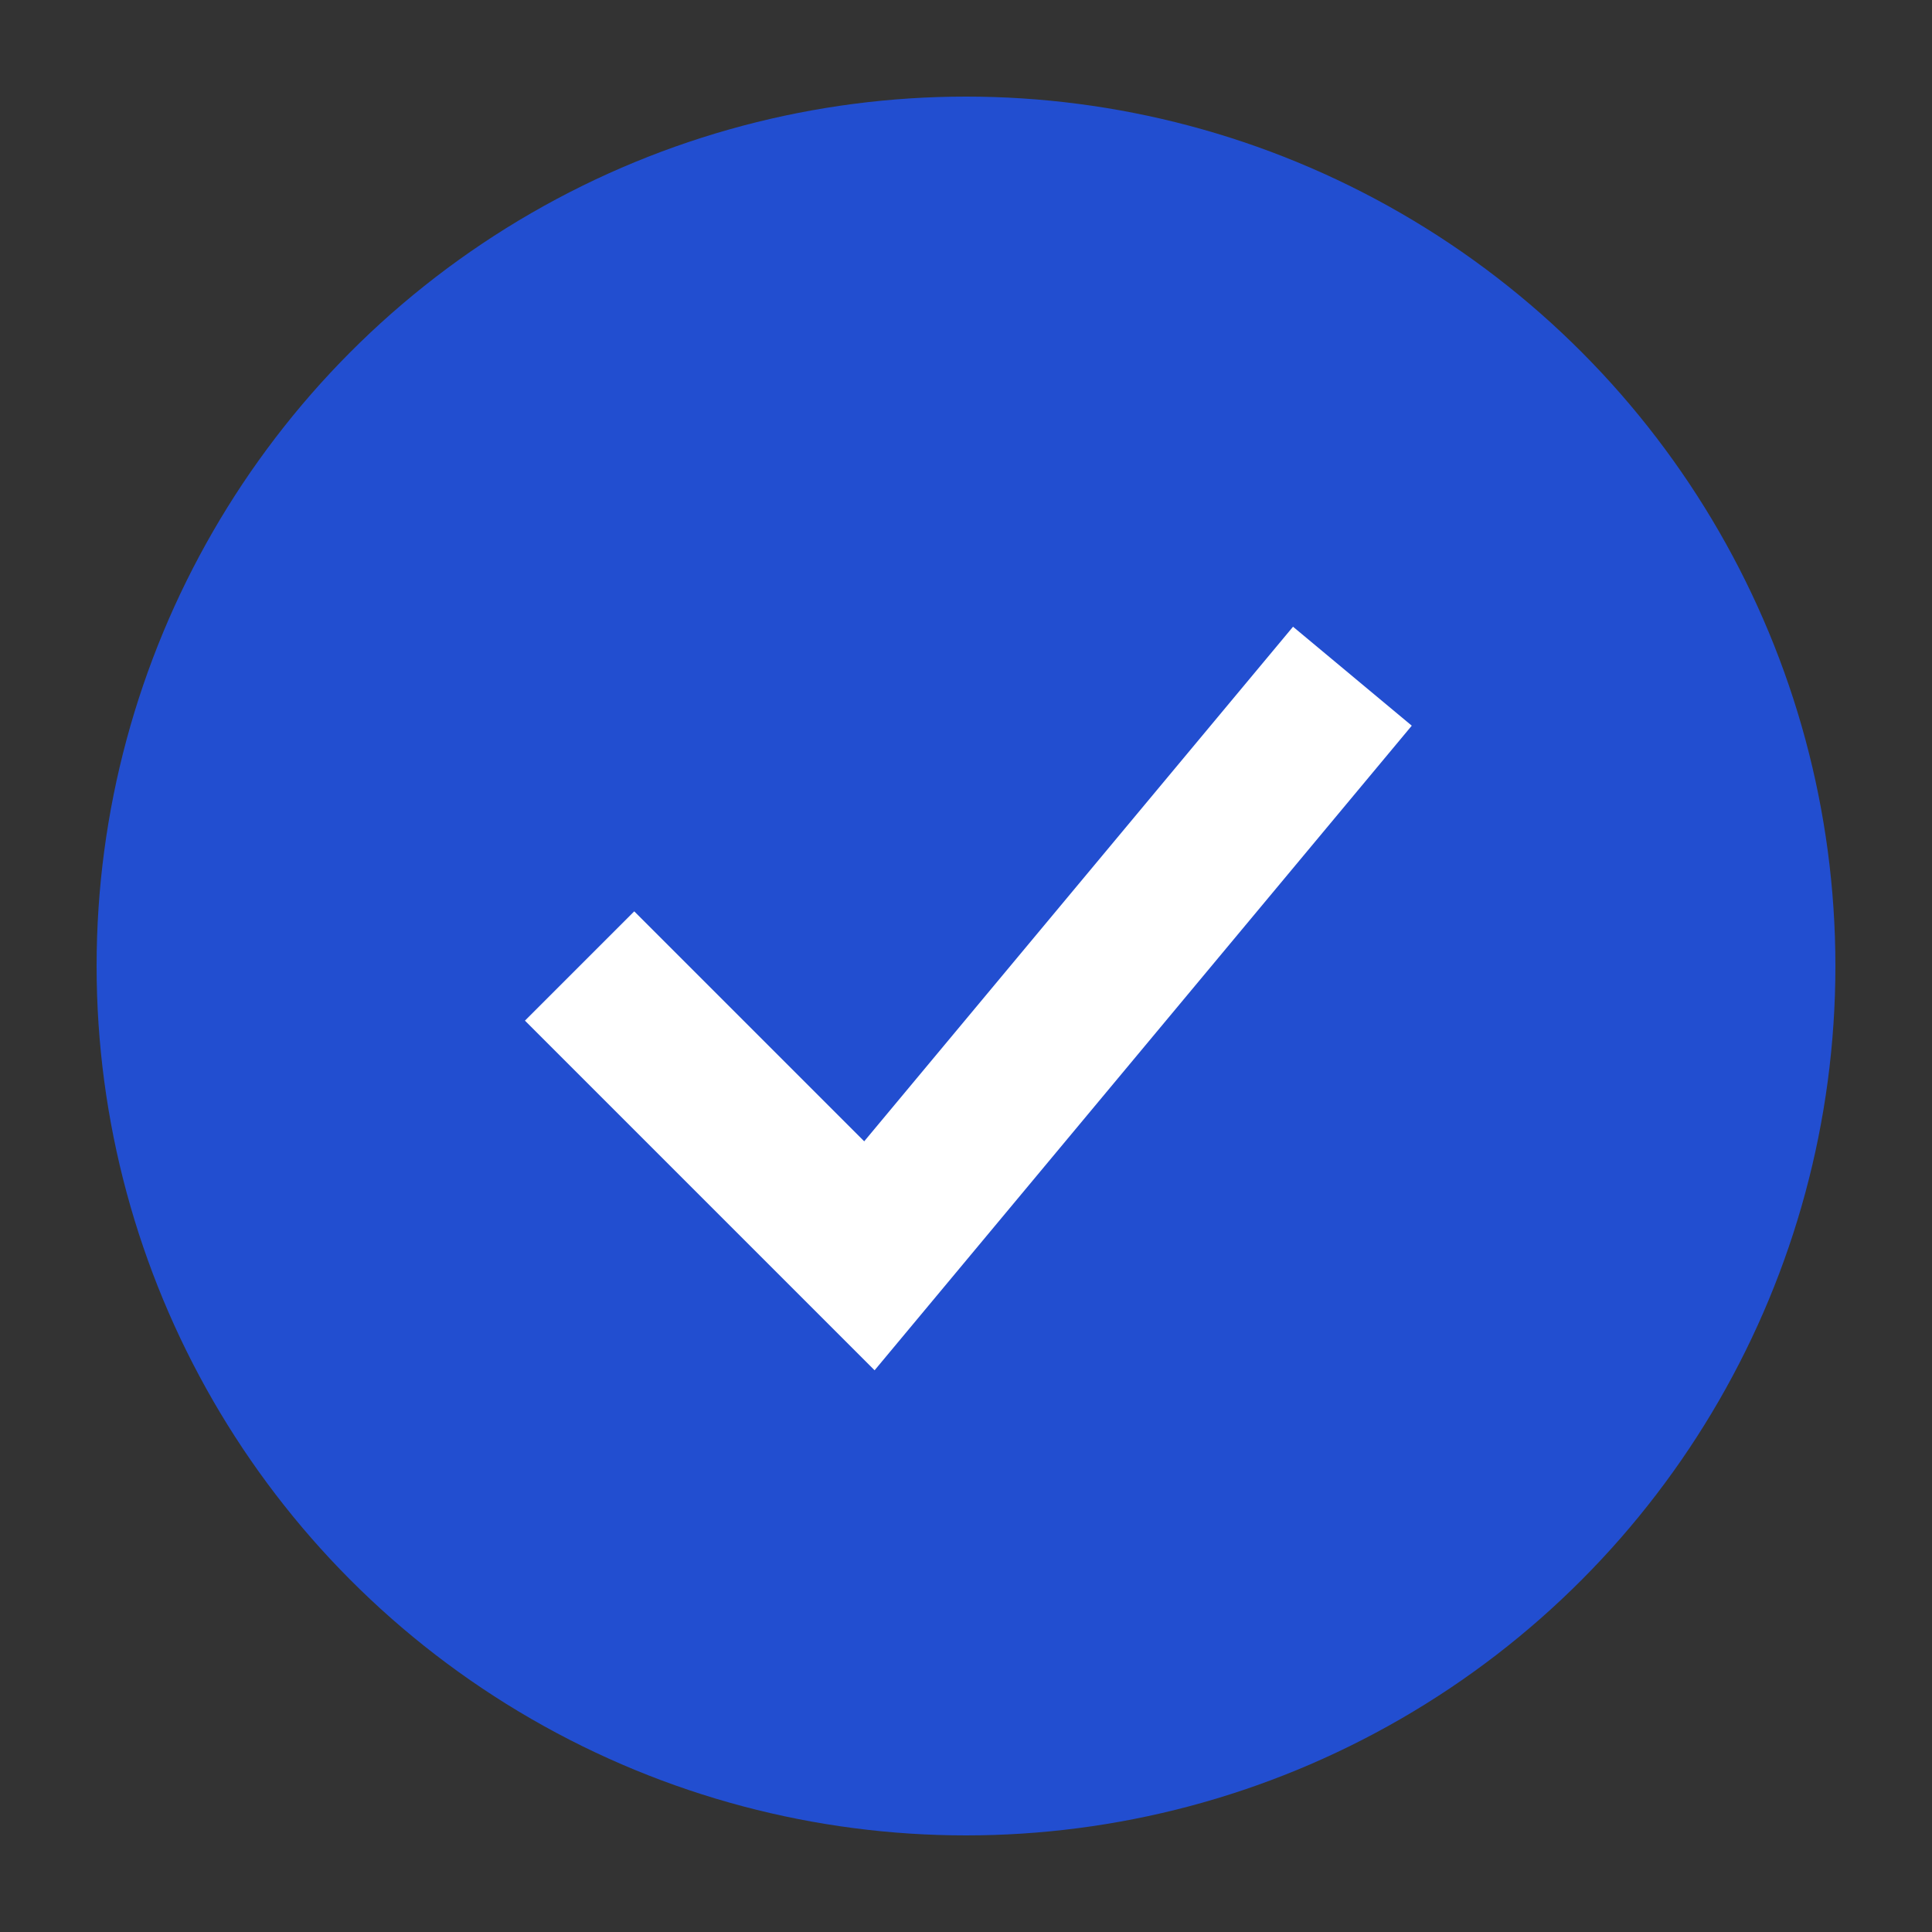
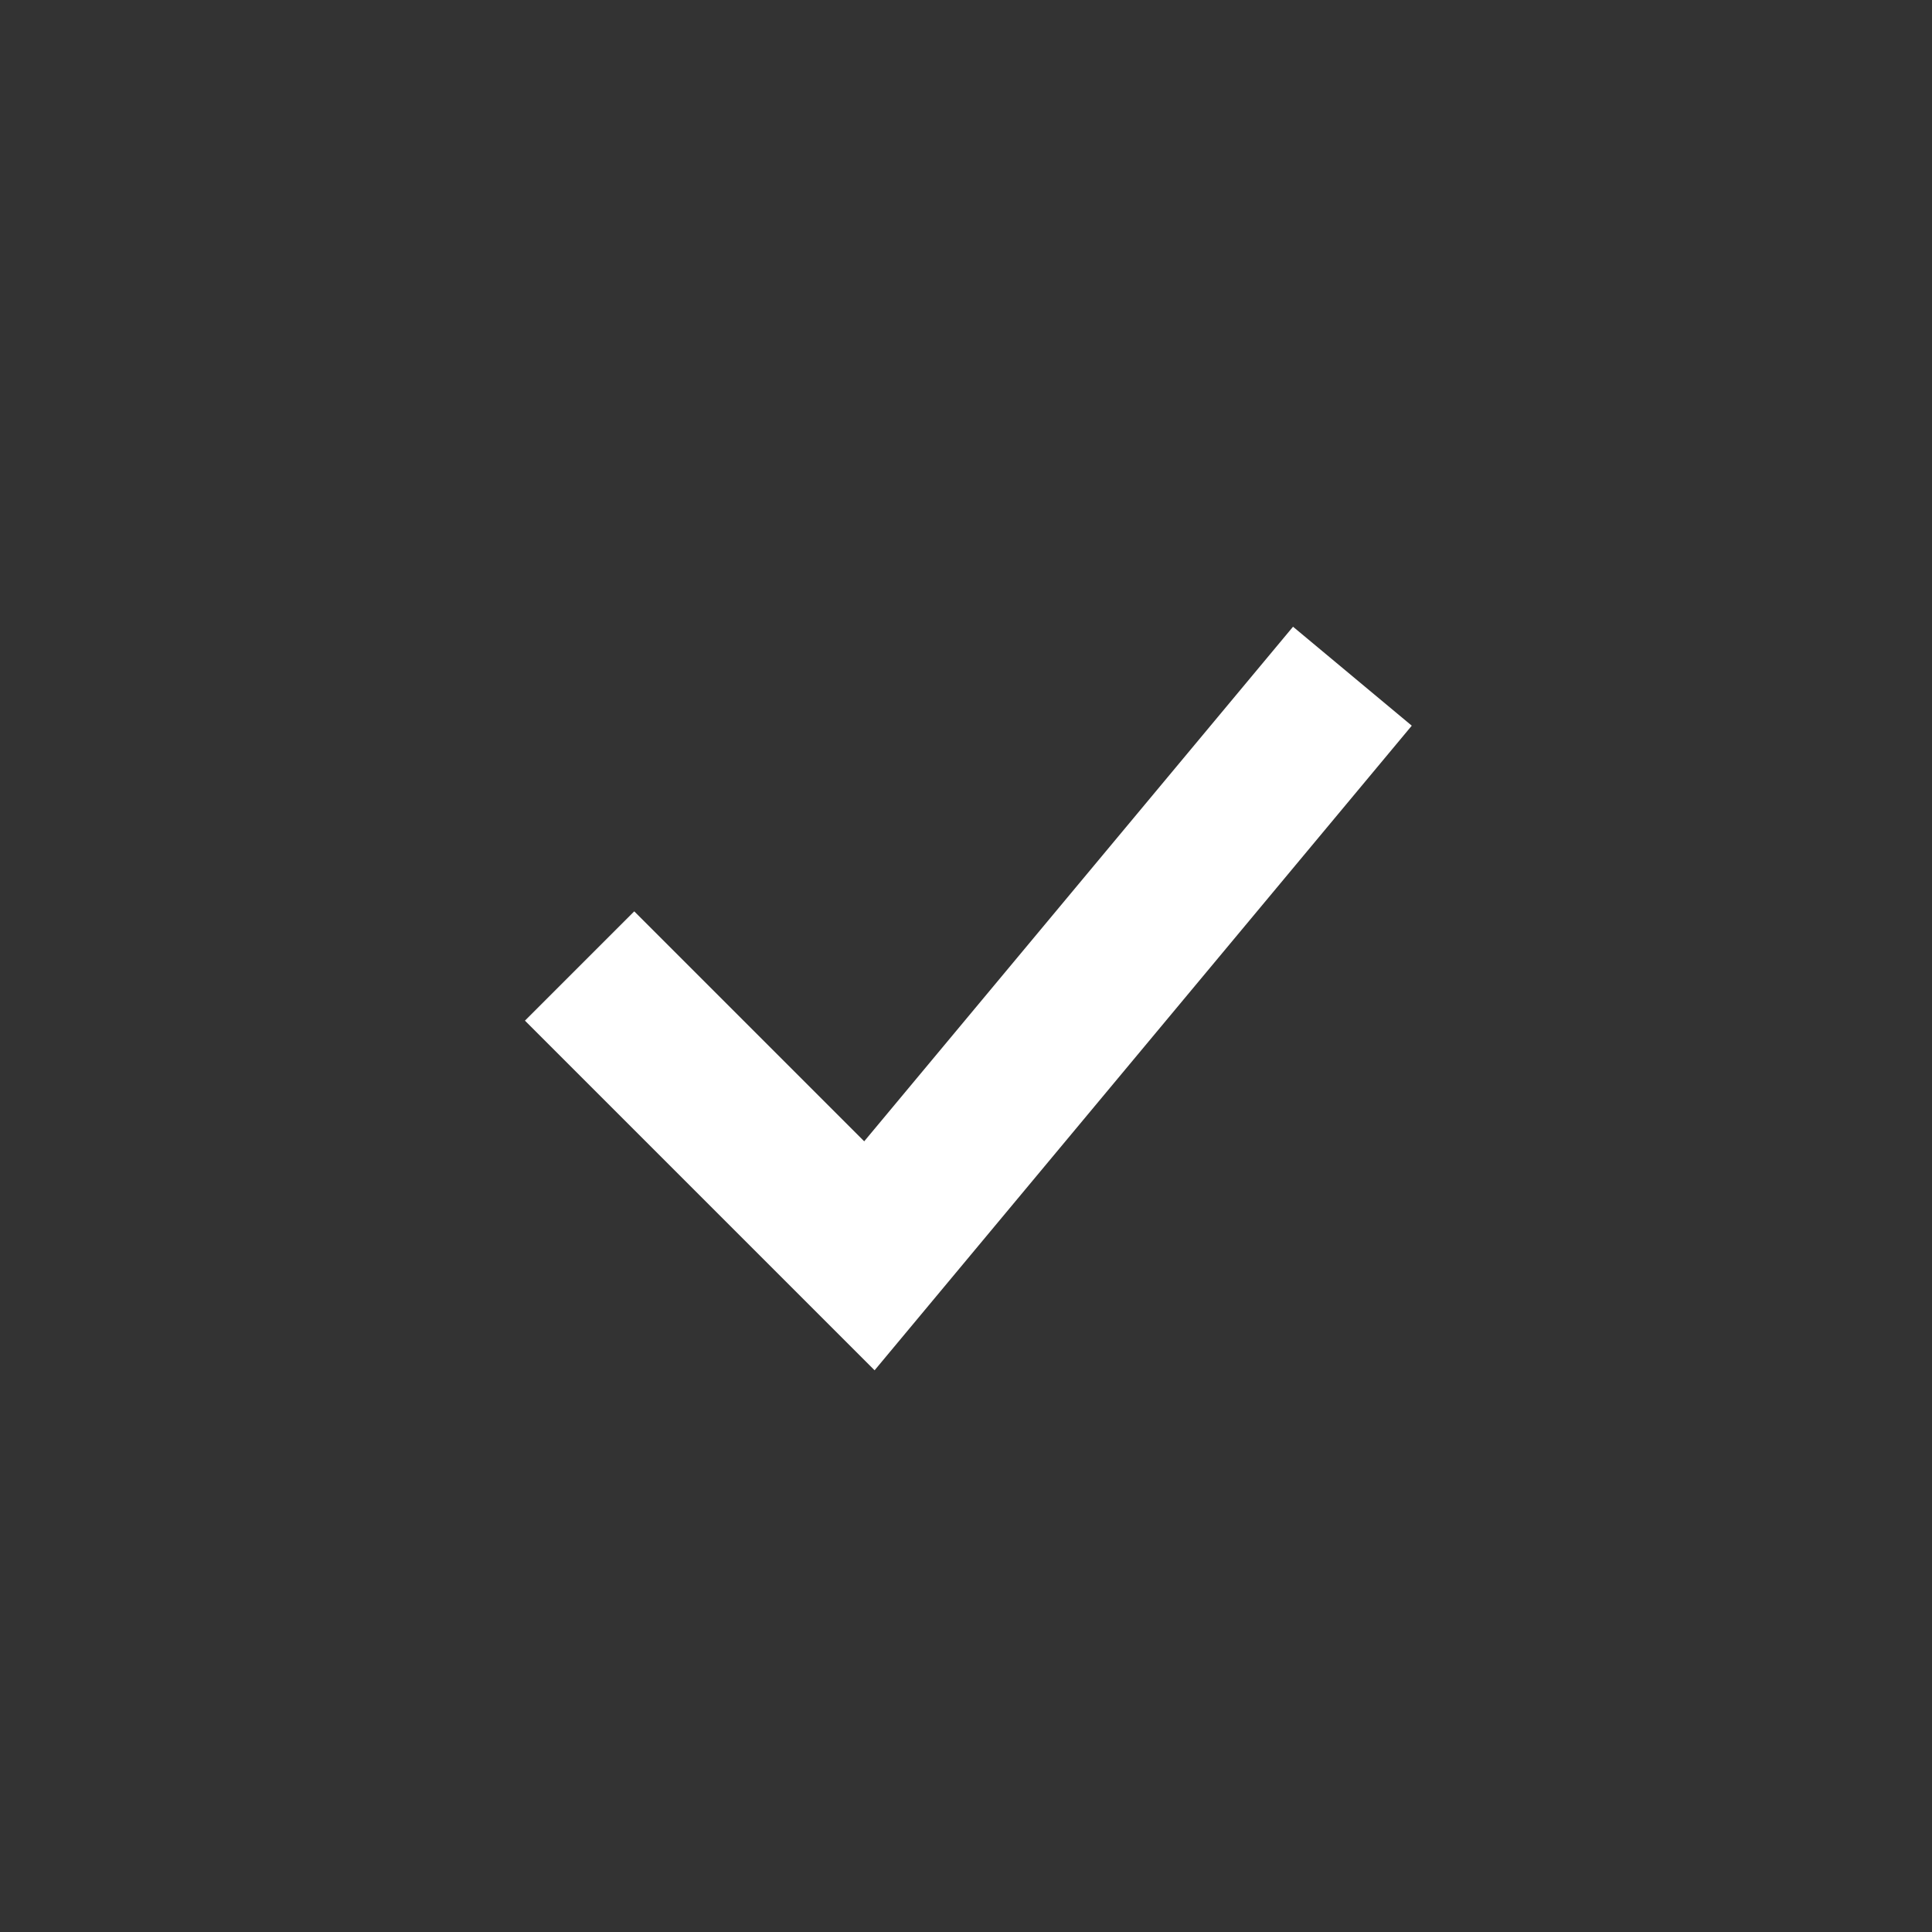
<svg xmlns="http://www.w3.org/2000/svg" height="100" width="100">
  <rect width="100%" height="100%" fill="#333333" stroke="none" />
-   <circle fill="#224ED0" r="45" cy="50" cx="50" />
  <path fill="none" stroke-width="8" stroke="white" d="M30 50 L45 65 L70 35" />
</svg>